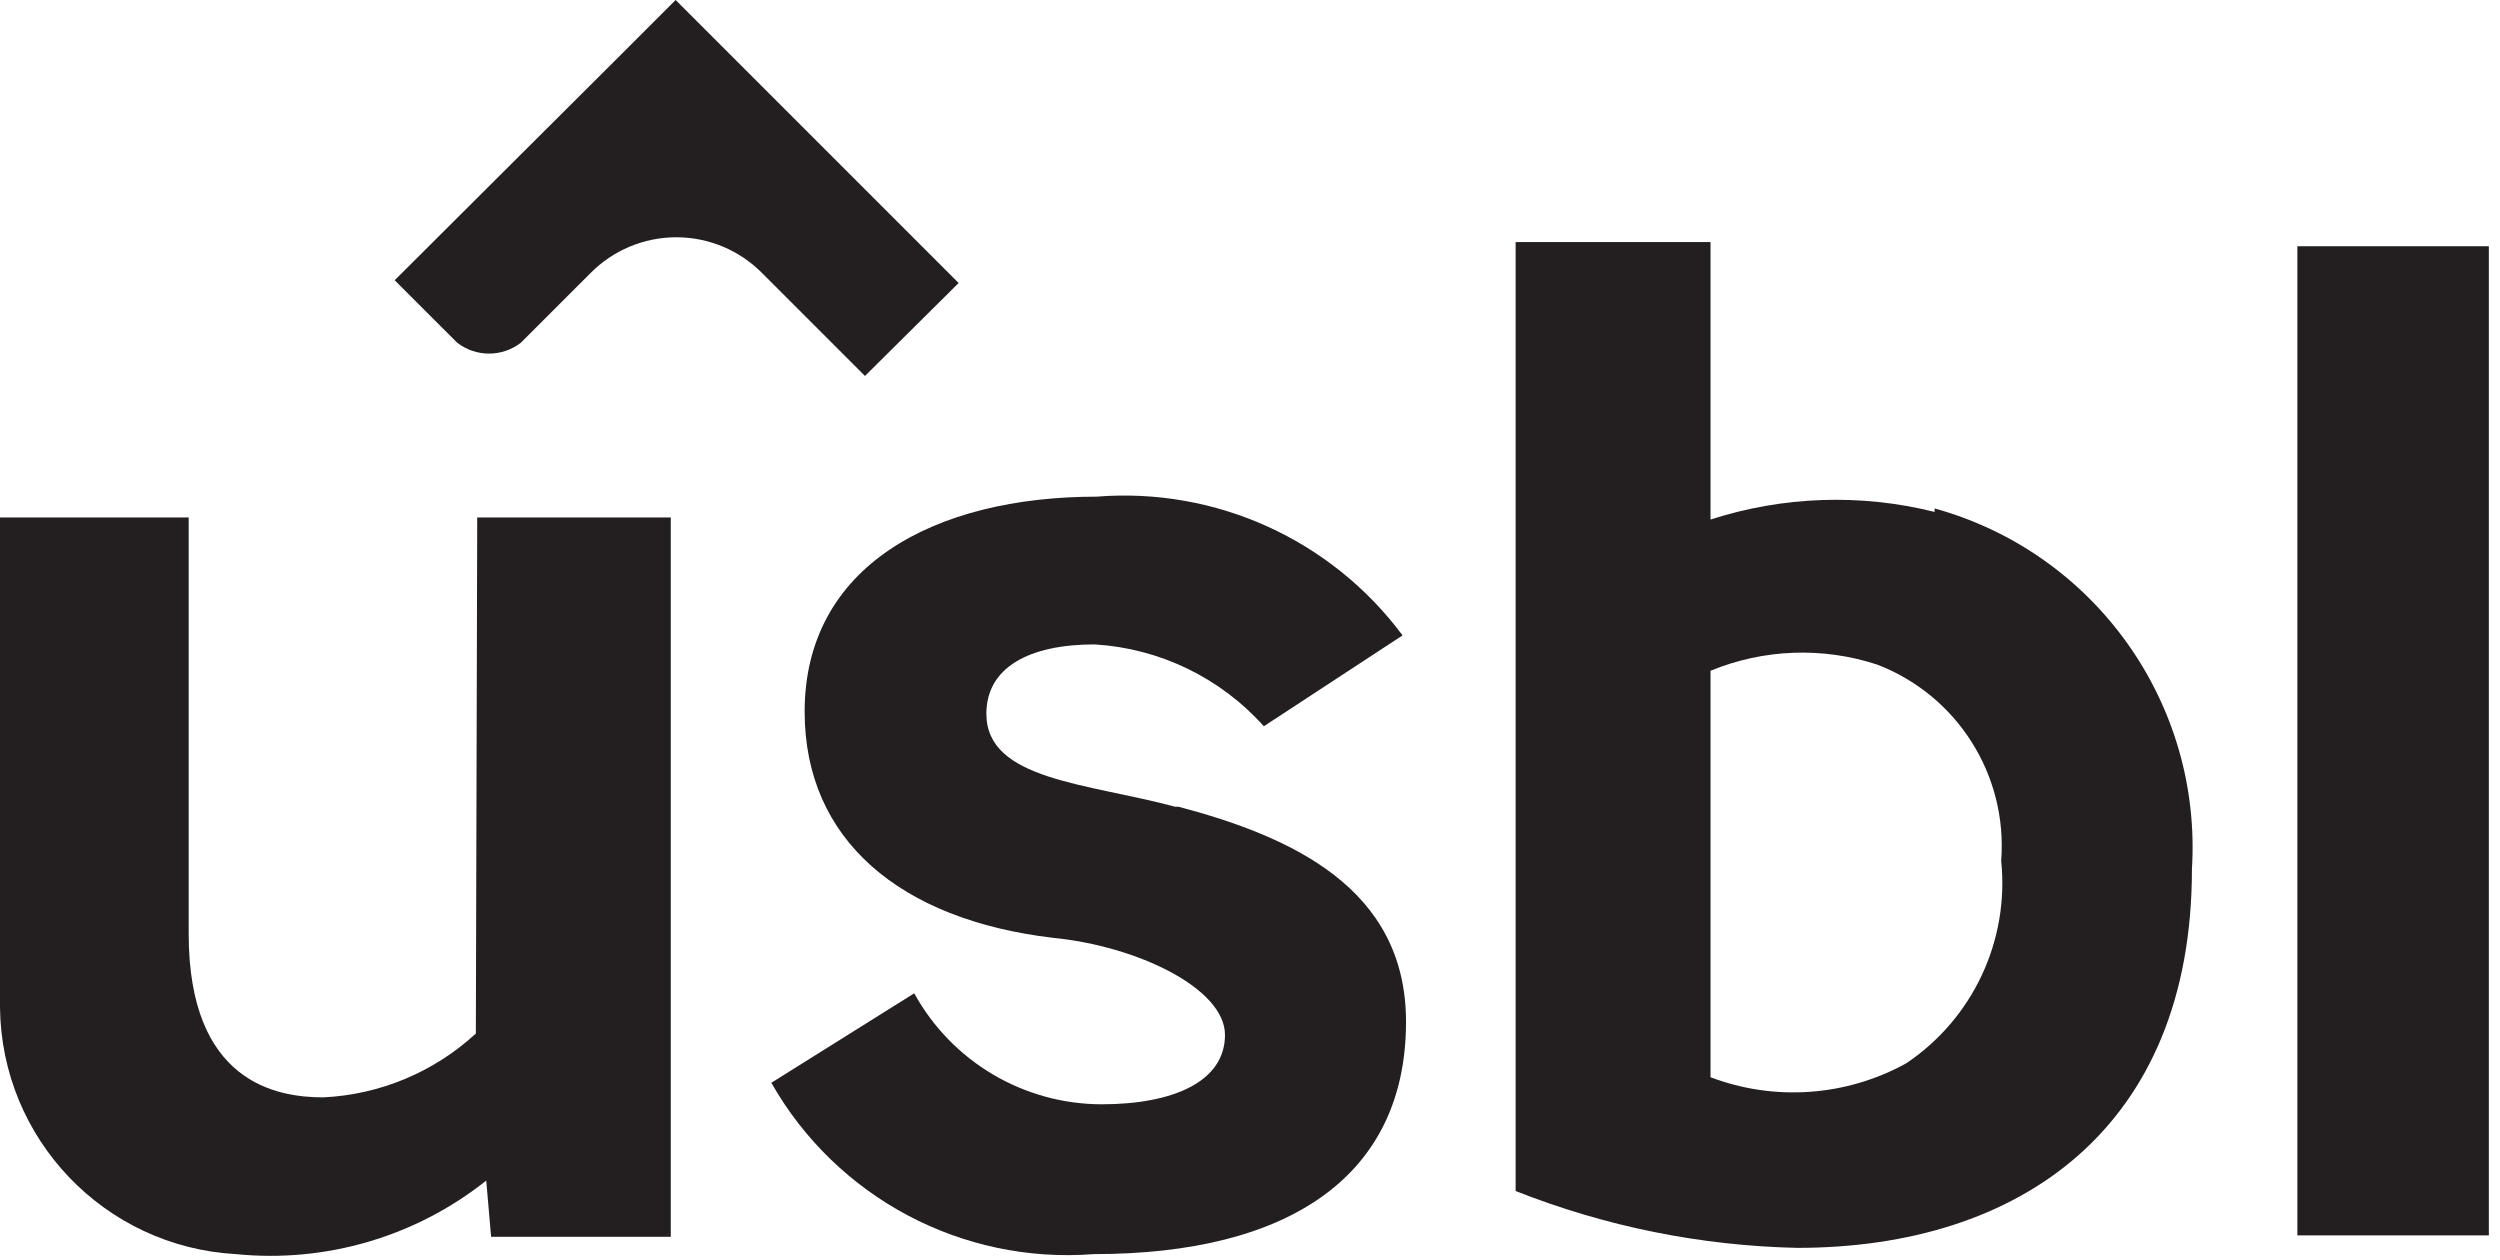
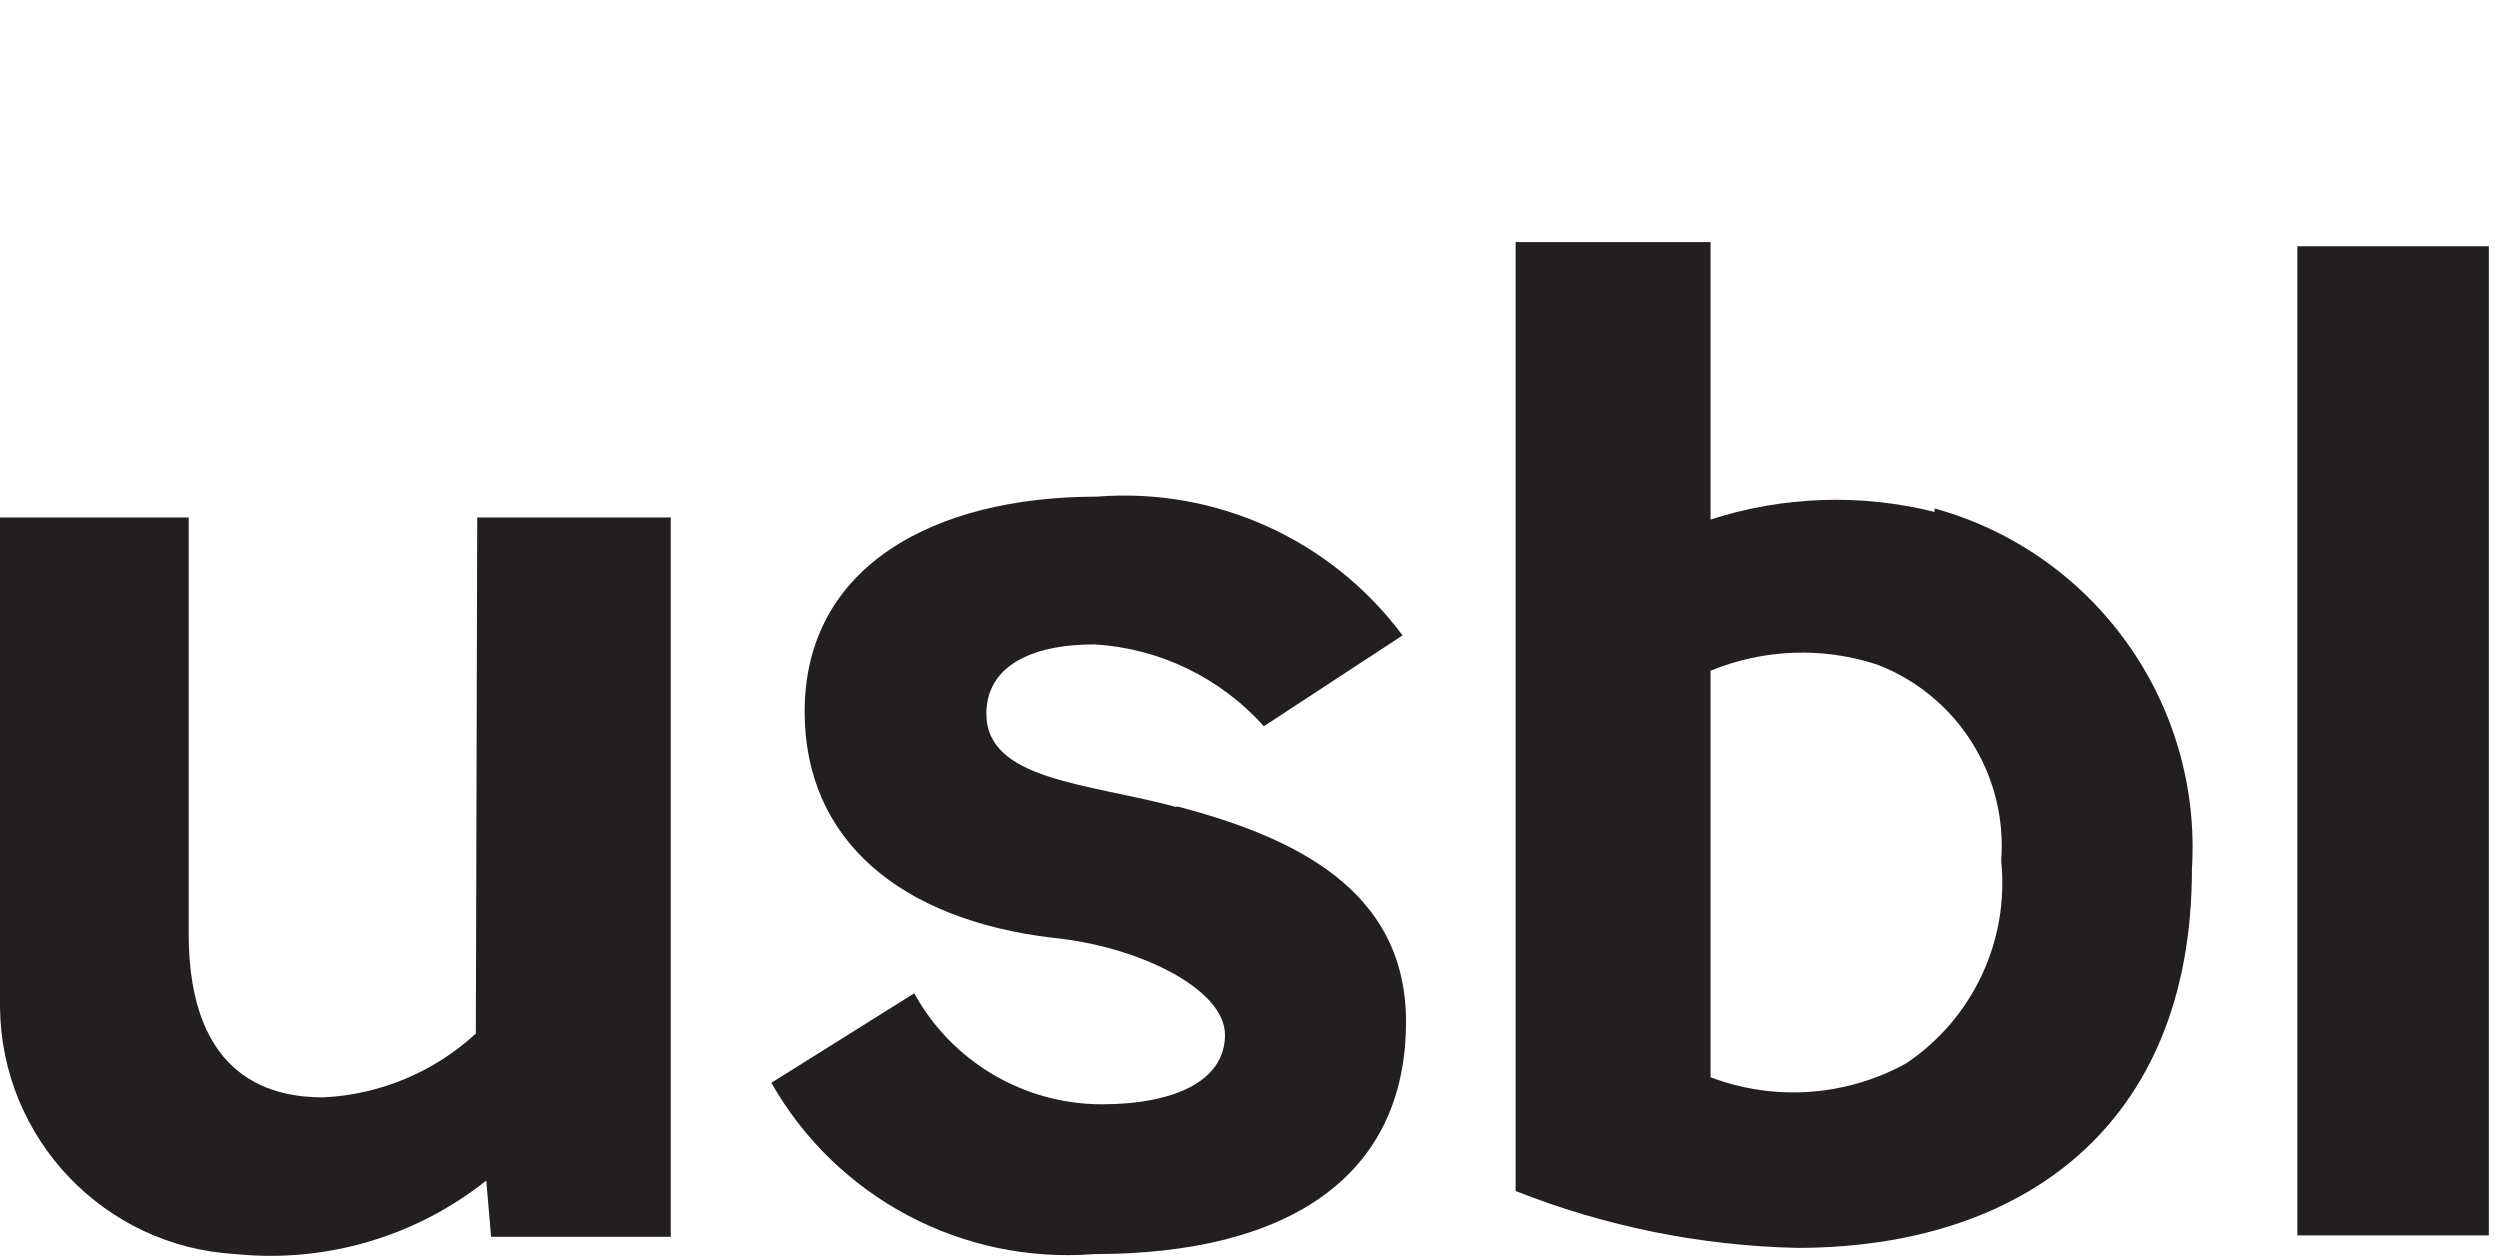
<svg xmlns="http://www.w3.org/2000/svg" width="127" height="64" viewBox="0 0 127 64" fill="none">
  <path d="M24.173 52.504C22.05 54.461 19.305 55.609 16.421 55.746C14.06 55.746 9.585 55.006 9.585 47.43V26.287H0V51.165C0.064 57.85 5.305 63.338 11.981 63.709C16.546 64.168 21.109 62.828 24.701 59.974L24.948 62.828H34.075V26.287H24.243L24.173 52.504Z" fill="#231F20" />
  <path d="M59.692 40.981C55.252 39.783 50.108 39.642 50.108 36.259C50.108 33.898 52.292 32.736 55.605 32.736C58.907 32.934 61.997 34.428 64.203 36.894L71.25 32.278C67.629 27.41 61.758 24.747 55.711 25.23C47.465 25.23 40.876 28.754 40.876 36.154C40.876 42.673 45.738 46.725 53.49 47.641C57.789 48.064 62.229 50.213 62.229 52.574C62.229 54.935 59.622 56.098 55.957 56.098C51.996 56.089 48.353 53.93 46.443 50.46L39.184 55.006C42.497 60.838 48.882 64.23 55.569 63.709C65.507 63.709 71.426 59.727 71.426 51.905C71.426 45.104 65.577 42.496 59.868 40.981" fill="#231F20" />
  <rect x="116.707" y="12.509" width="9.726" height="50.249" fill="#231F20" />
-   <path d="M48.698 14.377L34.322 0L31.185 3.136L20.05 14.236L23.222 17.407C24.175 18.148 25.51 18.148 26.463 17.407L29.987 13.884C31.14 12.713 32.714 12.053 34.357 12.053C35.999 12.053 37.574 12.713 38.726 13.884L43.941 19.099L48.698 14.377Z" fill="#231F20" />
  <path fill-rule="evenodd" clip-rule="evenodd" d="M86.895 26.393C90.579 25.203 94.522 25.069 98.277 26.005V25.829C106.418 28.079 111.872 35.722 111.35 44.153C111.35 57.296 102.611 63.392 91.3 63.392C86.398 63.285 81.553 62.307 76.994 60.503V12.298H86.895V26.393ZM86.895 54.724C90.151 55.957 93.783 55.699 96.832 54.019C100.221 51.746 102.078 47.788 101.66 43.73C101.996 39.376 99.43 35.32 95.352 33.758C92.585 32.853 89.587 32.966 86.895 34.075V54.724Z" fill="#231F20" />
</svg>